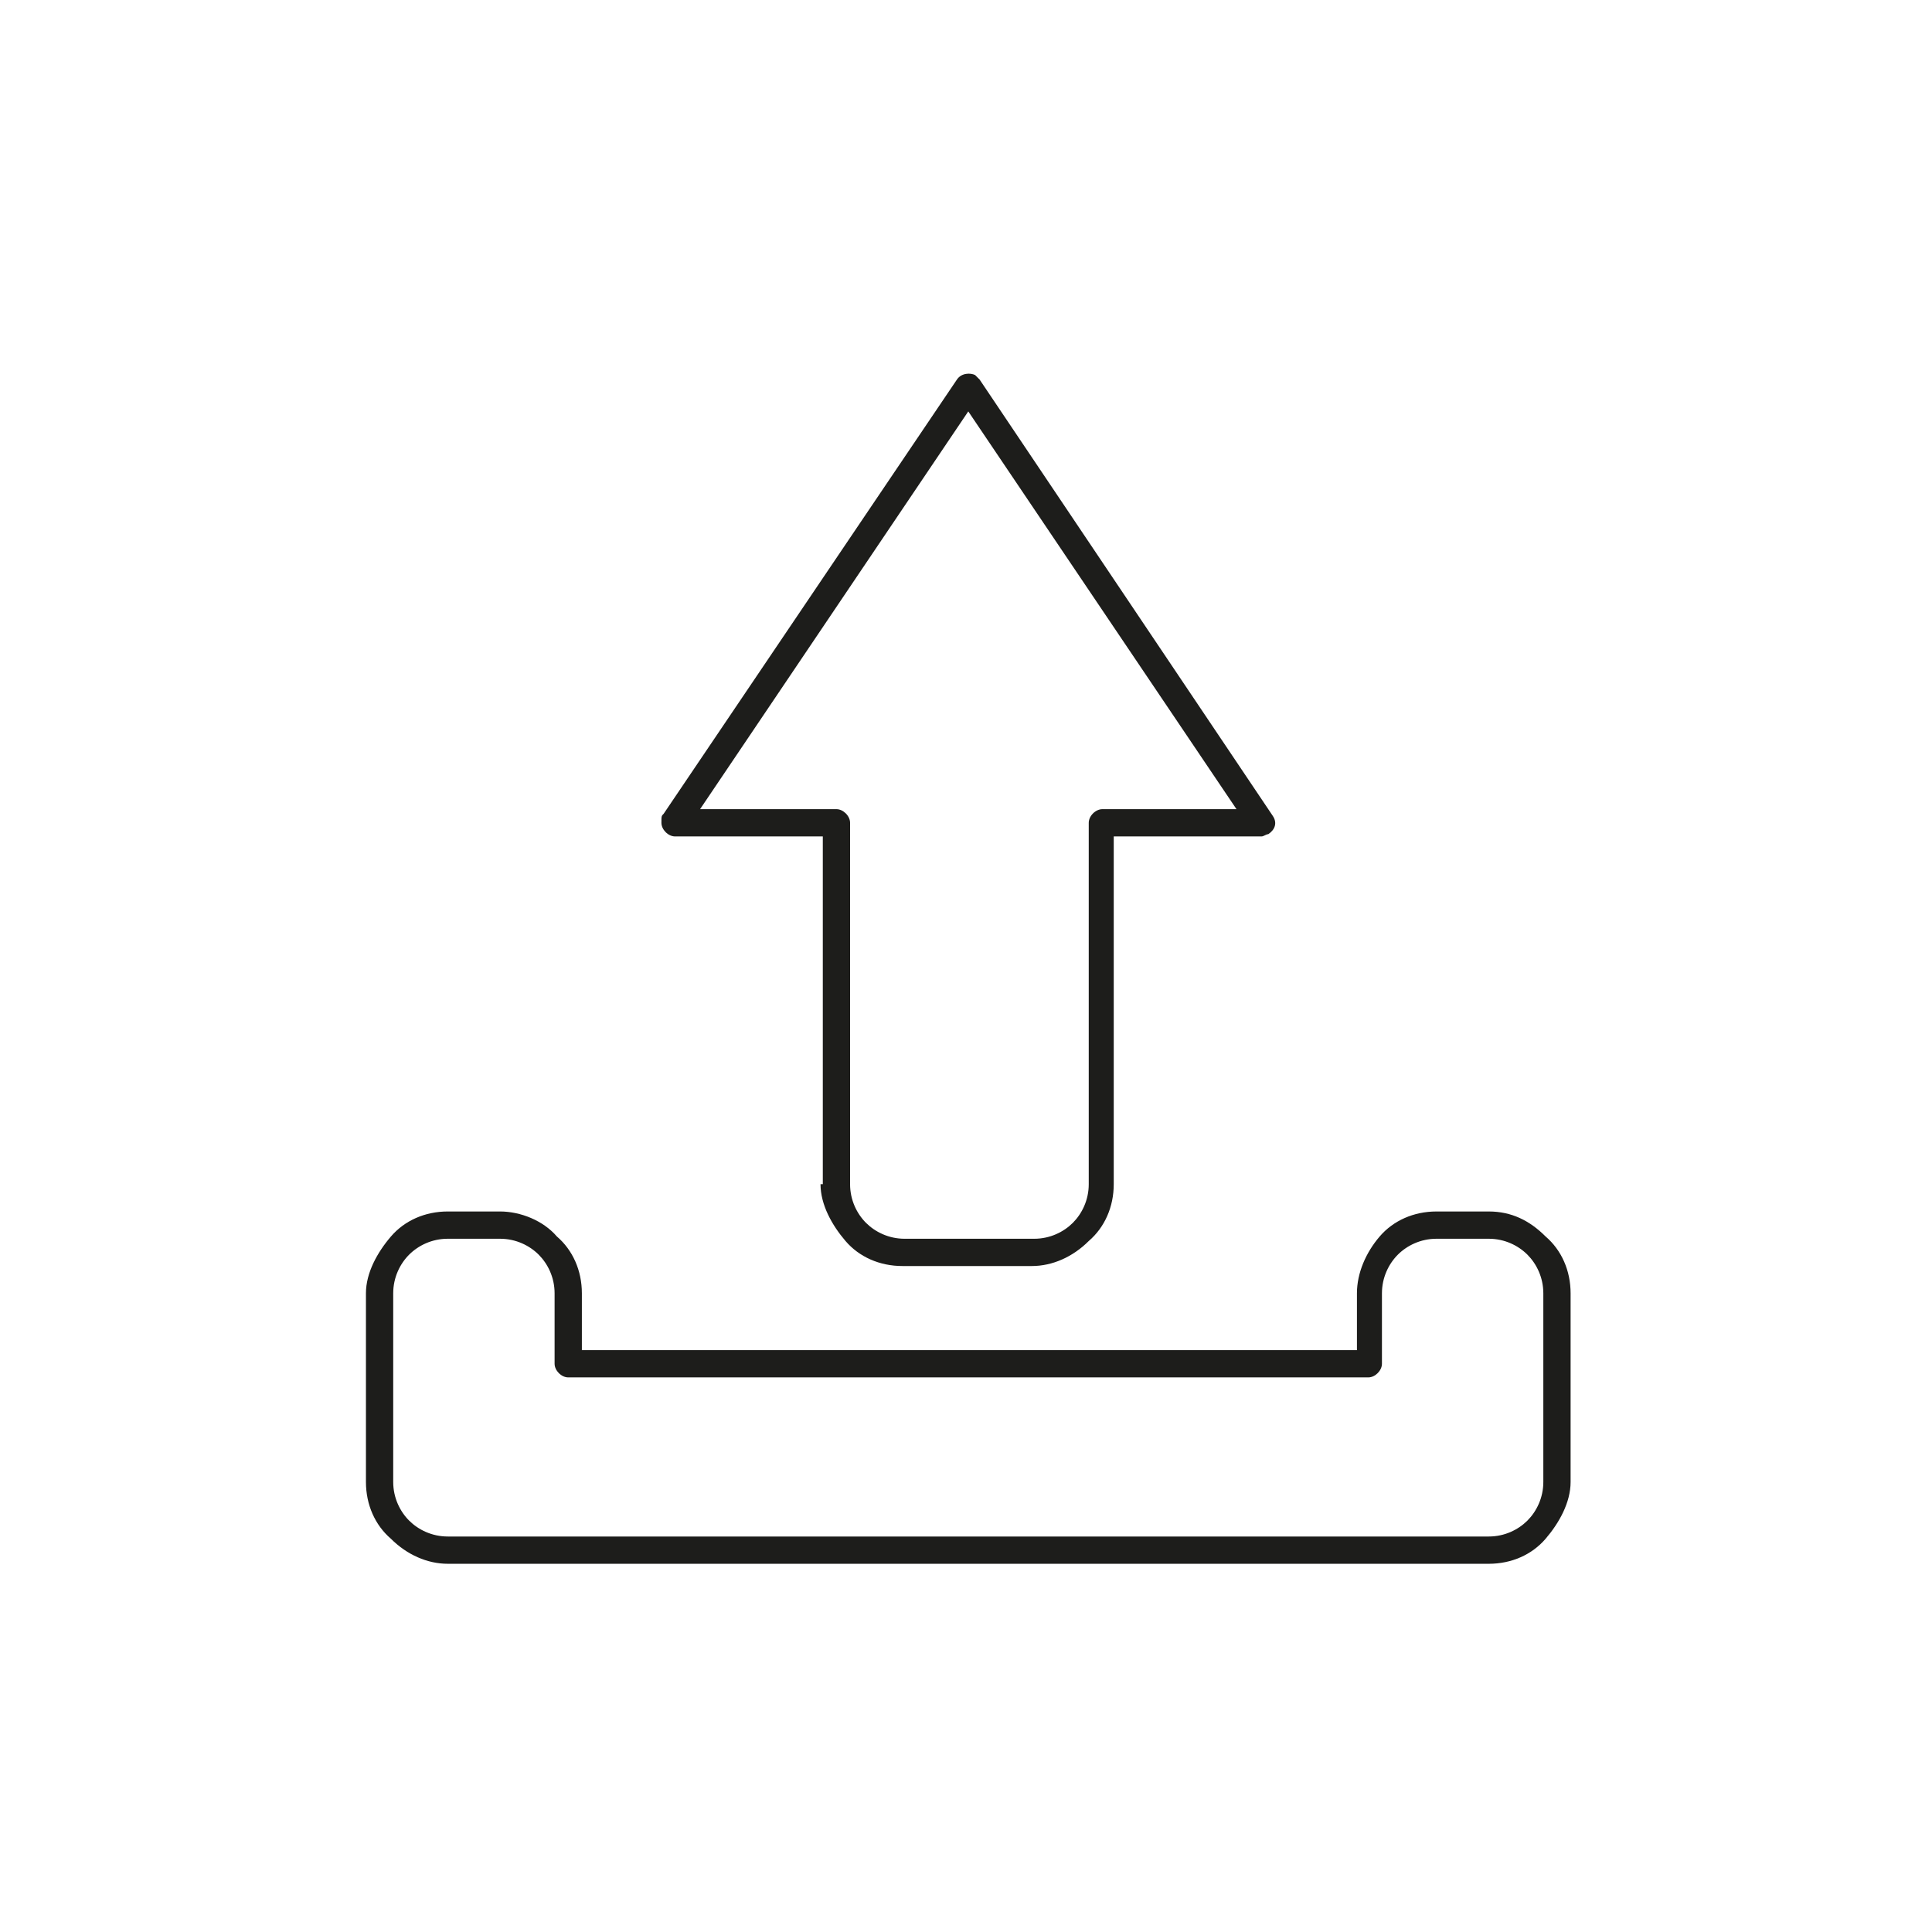
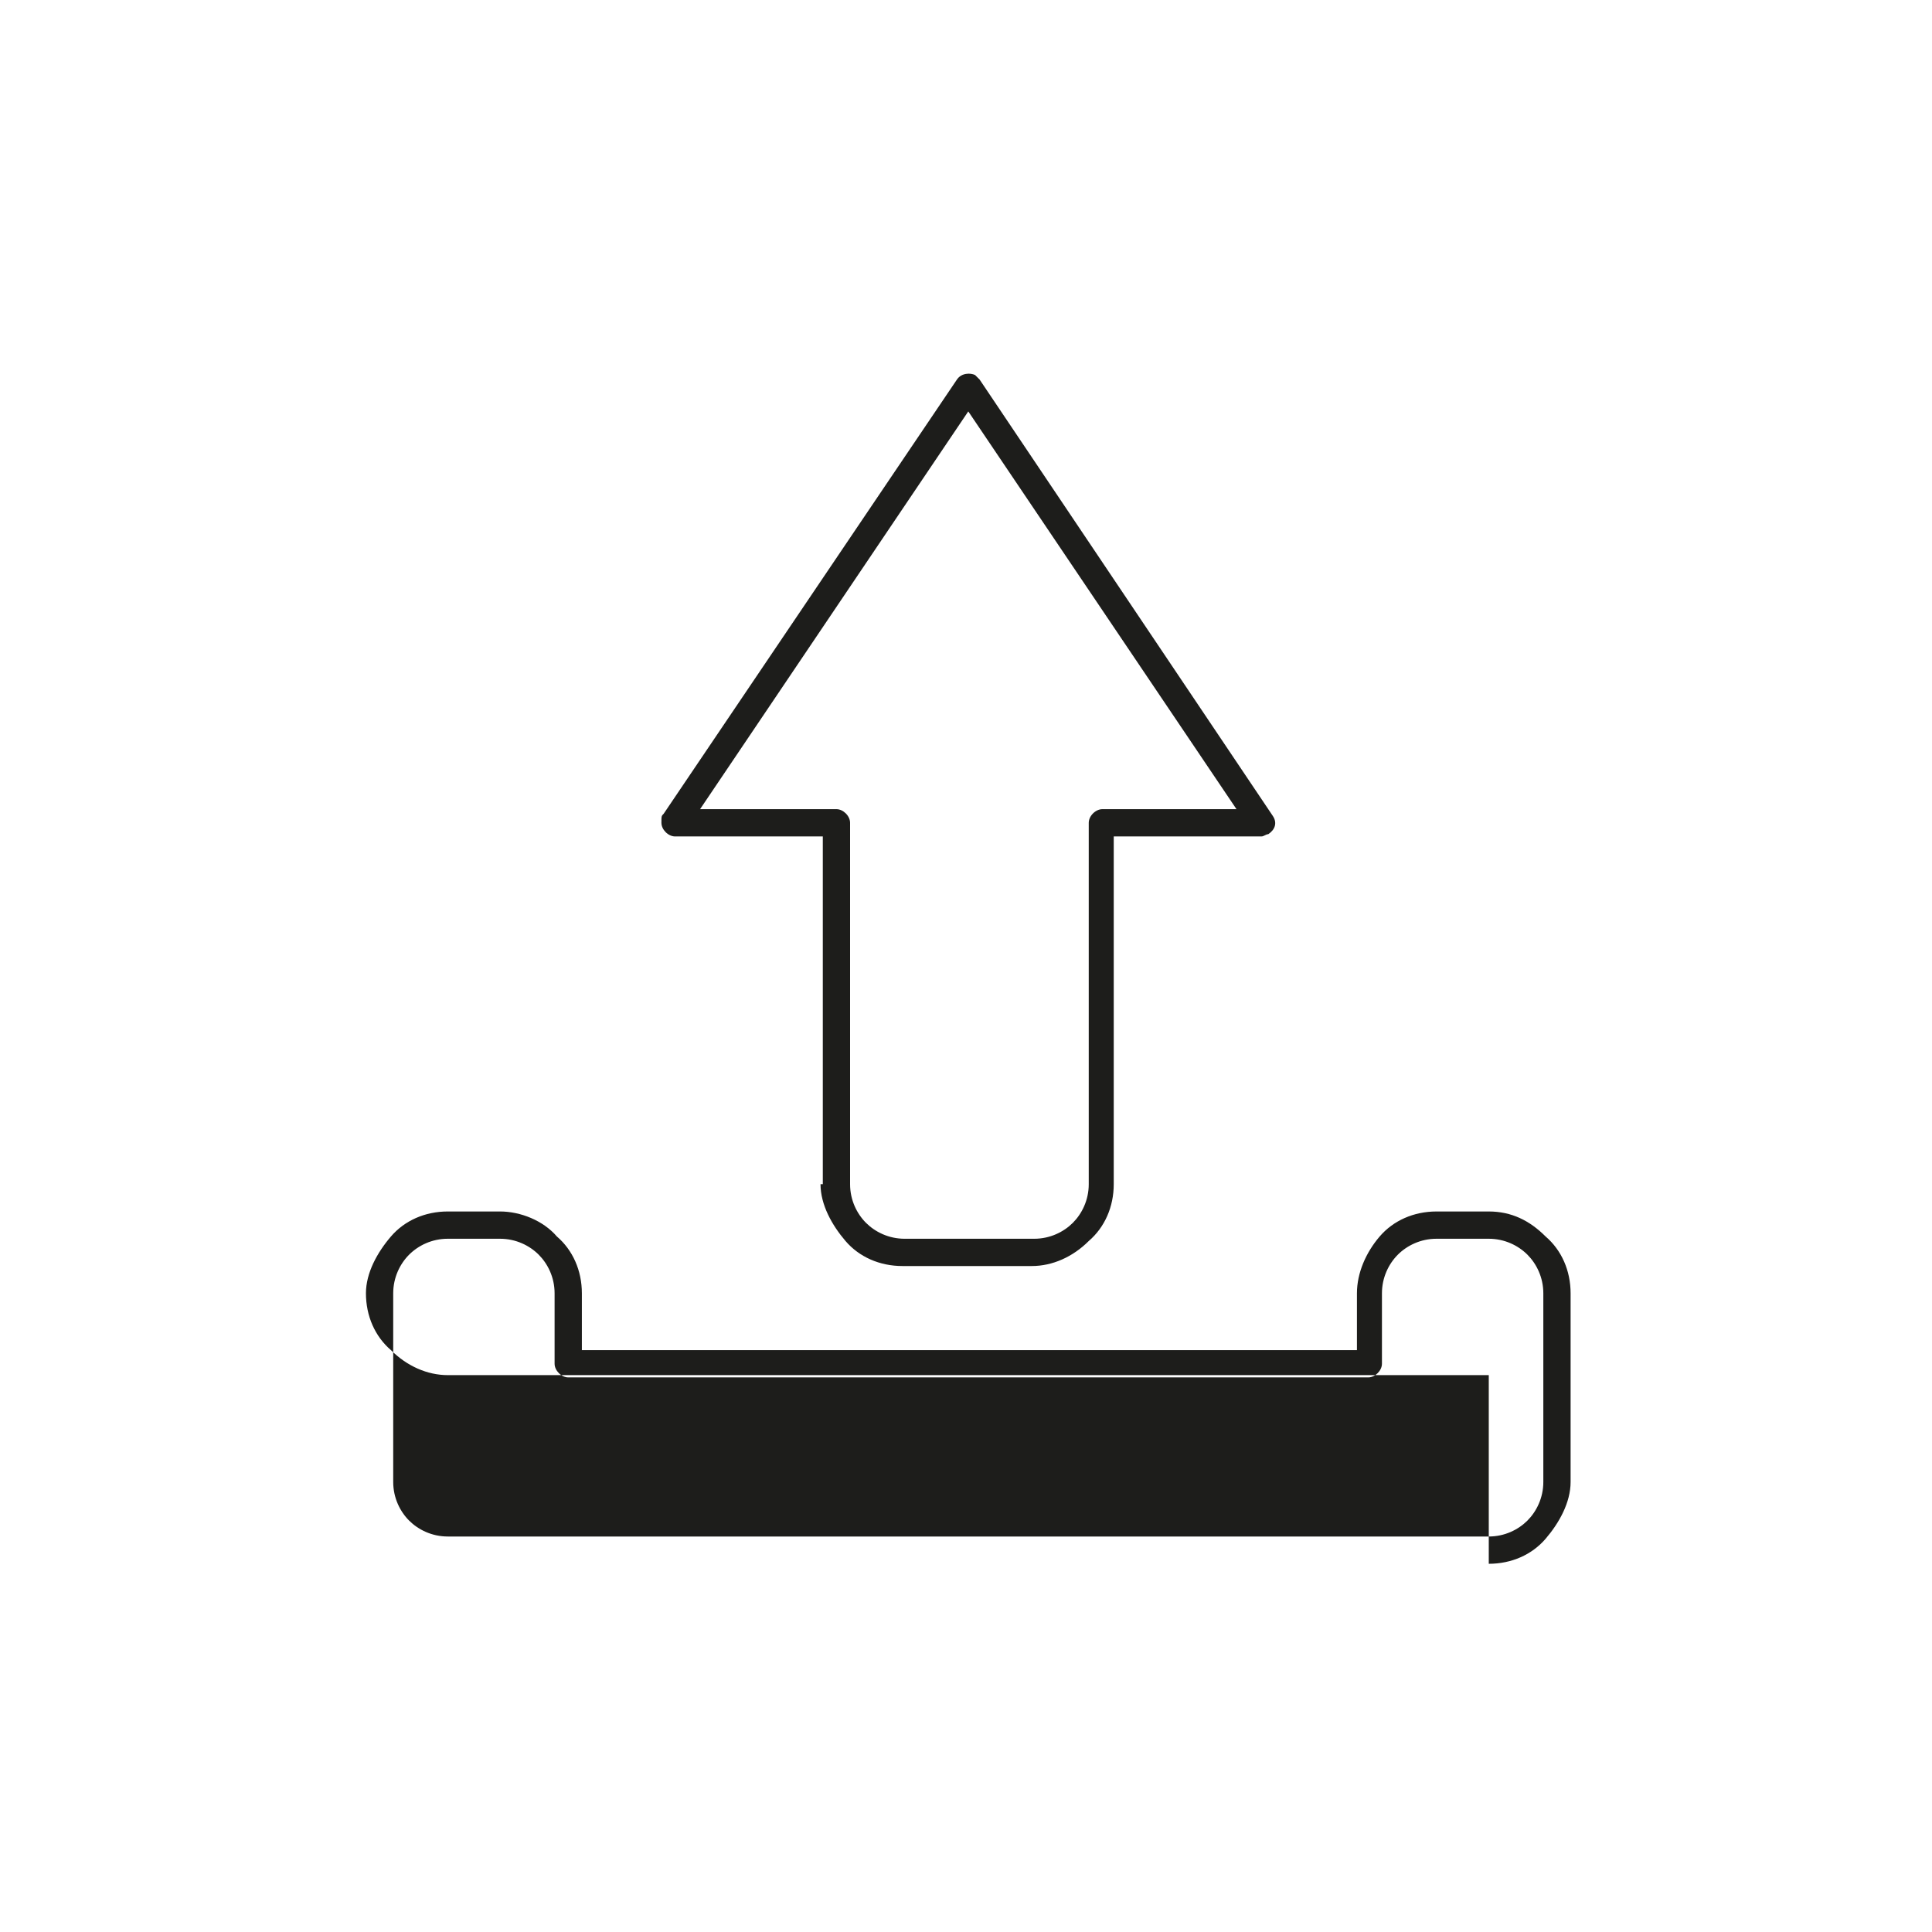
<svg xmlns="http://www.w3.org/2000/svg" id="_Слой_1" data-name="Слой_1" version="1.1" viewBox="0 0 85 85">
  <defs>
    <style>
      .st0 {
        fill: #1d1d1b;
        fill-rule: evenodd;
      }
    </style>
  </defs>
-   <path class="st0" d="M36.2,52.1v-15.3h-6.5c-.3,0-.6-.3-.6-.6s0-.3.1-.4l12.9-19.1c.2-.3.6-.3.8-.2,0,0,.1.1.2.2l12.9,19.2c.2.3.1.6-.2.8-.1,0-.2.1-.3.1h0s-6.5,0-6.5,0v15.3c0,1-.4,1.9-1.1,2.5h0c-.7.7-1.6,1.1-2.5,1.1h-5.7c-1,0-1.9-.4-2.5-1.1-.6-.7-1.1-1.6-1.1-2.5h0ZM19.7,67.6h45.8c.7,0,1.3-.3,1.7-.7h0c.4-.4.7-1,.7-1.7v-8.3c0-.7-.3-1.3-.7-1.7s-1-.7-1.7-.7h-2.3c-.7,0-1.3.3-1.7.7h0c-.4.4-.7,1-.7,1.7v3.1c0,.3-.3.6-.6.6H25c-.3,0-.6-.3-.6-.6v-3.1c0-.7-.3-1.3-.7-1.7-.4-.4-1-.7-1.7-.7h-2.3c-.7,0-1.3.3-1.7.7h0c-.4.4-.7,1-.7,1.7v8.3c0,.7.3,1.3.7,1.7.4.4,1,.7,1.7.7h0ZM65.5,68.8c1,0,1.9-.4,2.5-1.1h0c.6-.7,1.1-1.6,1.1-2.5v-8.3c0-1-.4-1.9-1.1-2.5-.7-.7-1.5-1.1-2.5-1.1h-2.3c-1,0-1.9.4-2.5,1.1h0s0,0,0,0c-.6.7-1,1.6-1,2.5v2.5H25.6v-2.5c0-1-.4-1.9-1.1-2.5-.6-.7-1.6-1.1-2.5-1.1h-2.3c-1,0-1.9.4-2.5,1.1h0s0,0,0,0c-.6.7-1.1,1.6-1.1,2.5v8.3c0,1,.4,1.9,1.1,2.5.7.7,1.6,1.1,2.5,1.1h45.8ZM37.4,36.2v15.9c0,.7.3,1.3.7,1.7.4.4,1,.7,1.7.7h5.7c.7,0,1.3-.3,1.7-.7h0c.4-.4.7-1,.7-1.7v-15.9c0-.3.3-.6.6-.6h5.9l-11.8-17.5-11.8,17.5h6c.3,0,.6.3.6.6Z" />
+   <path class="st0" d="M36.2,52.1v-15.3h-6.5c-.3,0-.6-.3-.6-.6s0-.3.1-.4l12.9-19.1c.2-.3.6-.3.8-.2,0,0,.1.1.2.2l12.9,19.2c.2.3.1.6-.2.8-.1,0-.2.1-.3.1h0s-6.5,0-6.5,0v15.3c0,1-.4,1.9-1.1,2.5h0c-.7.7-1.6,1.1-2.5,1.1h-5.7c-1,0-1.9-.4-2.5-1.1-.6-.7-1.1-1.6-1.1-2.5h0ZM19.7,67.6h45.8c.7,0,1.3-.3,1.7-.7h0c.4-.4.7-1,.7-1.7v-8.3c0-.7-.3-1.3-.7-1.7s-1-.7-1.7-.7h-2.3c-.7,0-1.3.3-1.7.7h0c-.4.4-.7,1-.7,1.7v3.1c0,.3-.3.6-.6.6H25c-.3,0-.6-.3-.6-.6v-3.1c0-.7-.3-1.3-.7-1.7-.4-.4-1-.7-1.7-.7h-2.3c-.7,0-1.3.3-1.7.7h0c-.4.4-.7,1-.7,1.7v8.3c0,.7.3,1.3.7,1.7.4.4,1,.7,1.7.7h0ZM65.5,68.8c1,0,1.9-.4,2.5-1.1h0c.6-.7,1.1-1.6,1.1-2.5v-8.3c0-1-.4-1.9-1.1-2.5-.7-.7-1.5-1.1-2.5-1.1h-2.3c-1,0-1.9.4-2.5,1.1h0s0,0,0,0c-.6.7-1,1.6-1,2.5v2.5H25.6v-2.5c0-1-.4-1.9-1.1-2.5-.6-.7-1.6-1.1-2.5-1.1h-2.3c-1,0-1.9.4-2.5,1.1h0s0,0,0,0c-.6.7-1.1,1.6-1.1,2.5c0,1,.4,1.9,1.1,2.5.7.7,1.6,1.1,2.5,1.1h45.8ZM37.4,36.2v15.9c0,.7.3,1.3.7,1.7.4.4,1,.7,1.7.7h5.7c.7,0,1.3-.3,1.7-.7h0c.4-.4.7-1,.7-1.7v-15.9c0-.3.3-.6.6-.6h5.9l-11.8-17.5-11.8,17.5h6c.3,0,.6.3.6.6Z" />
</svg>